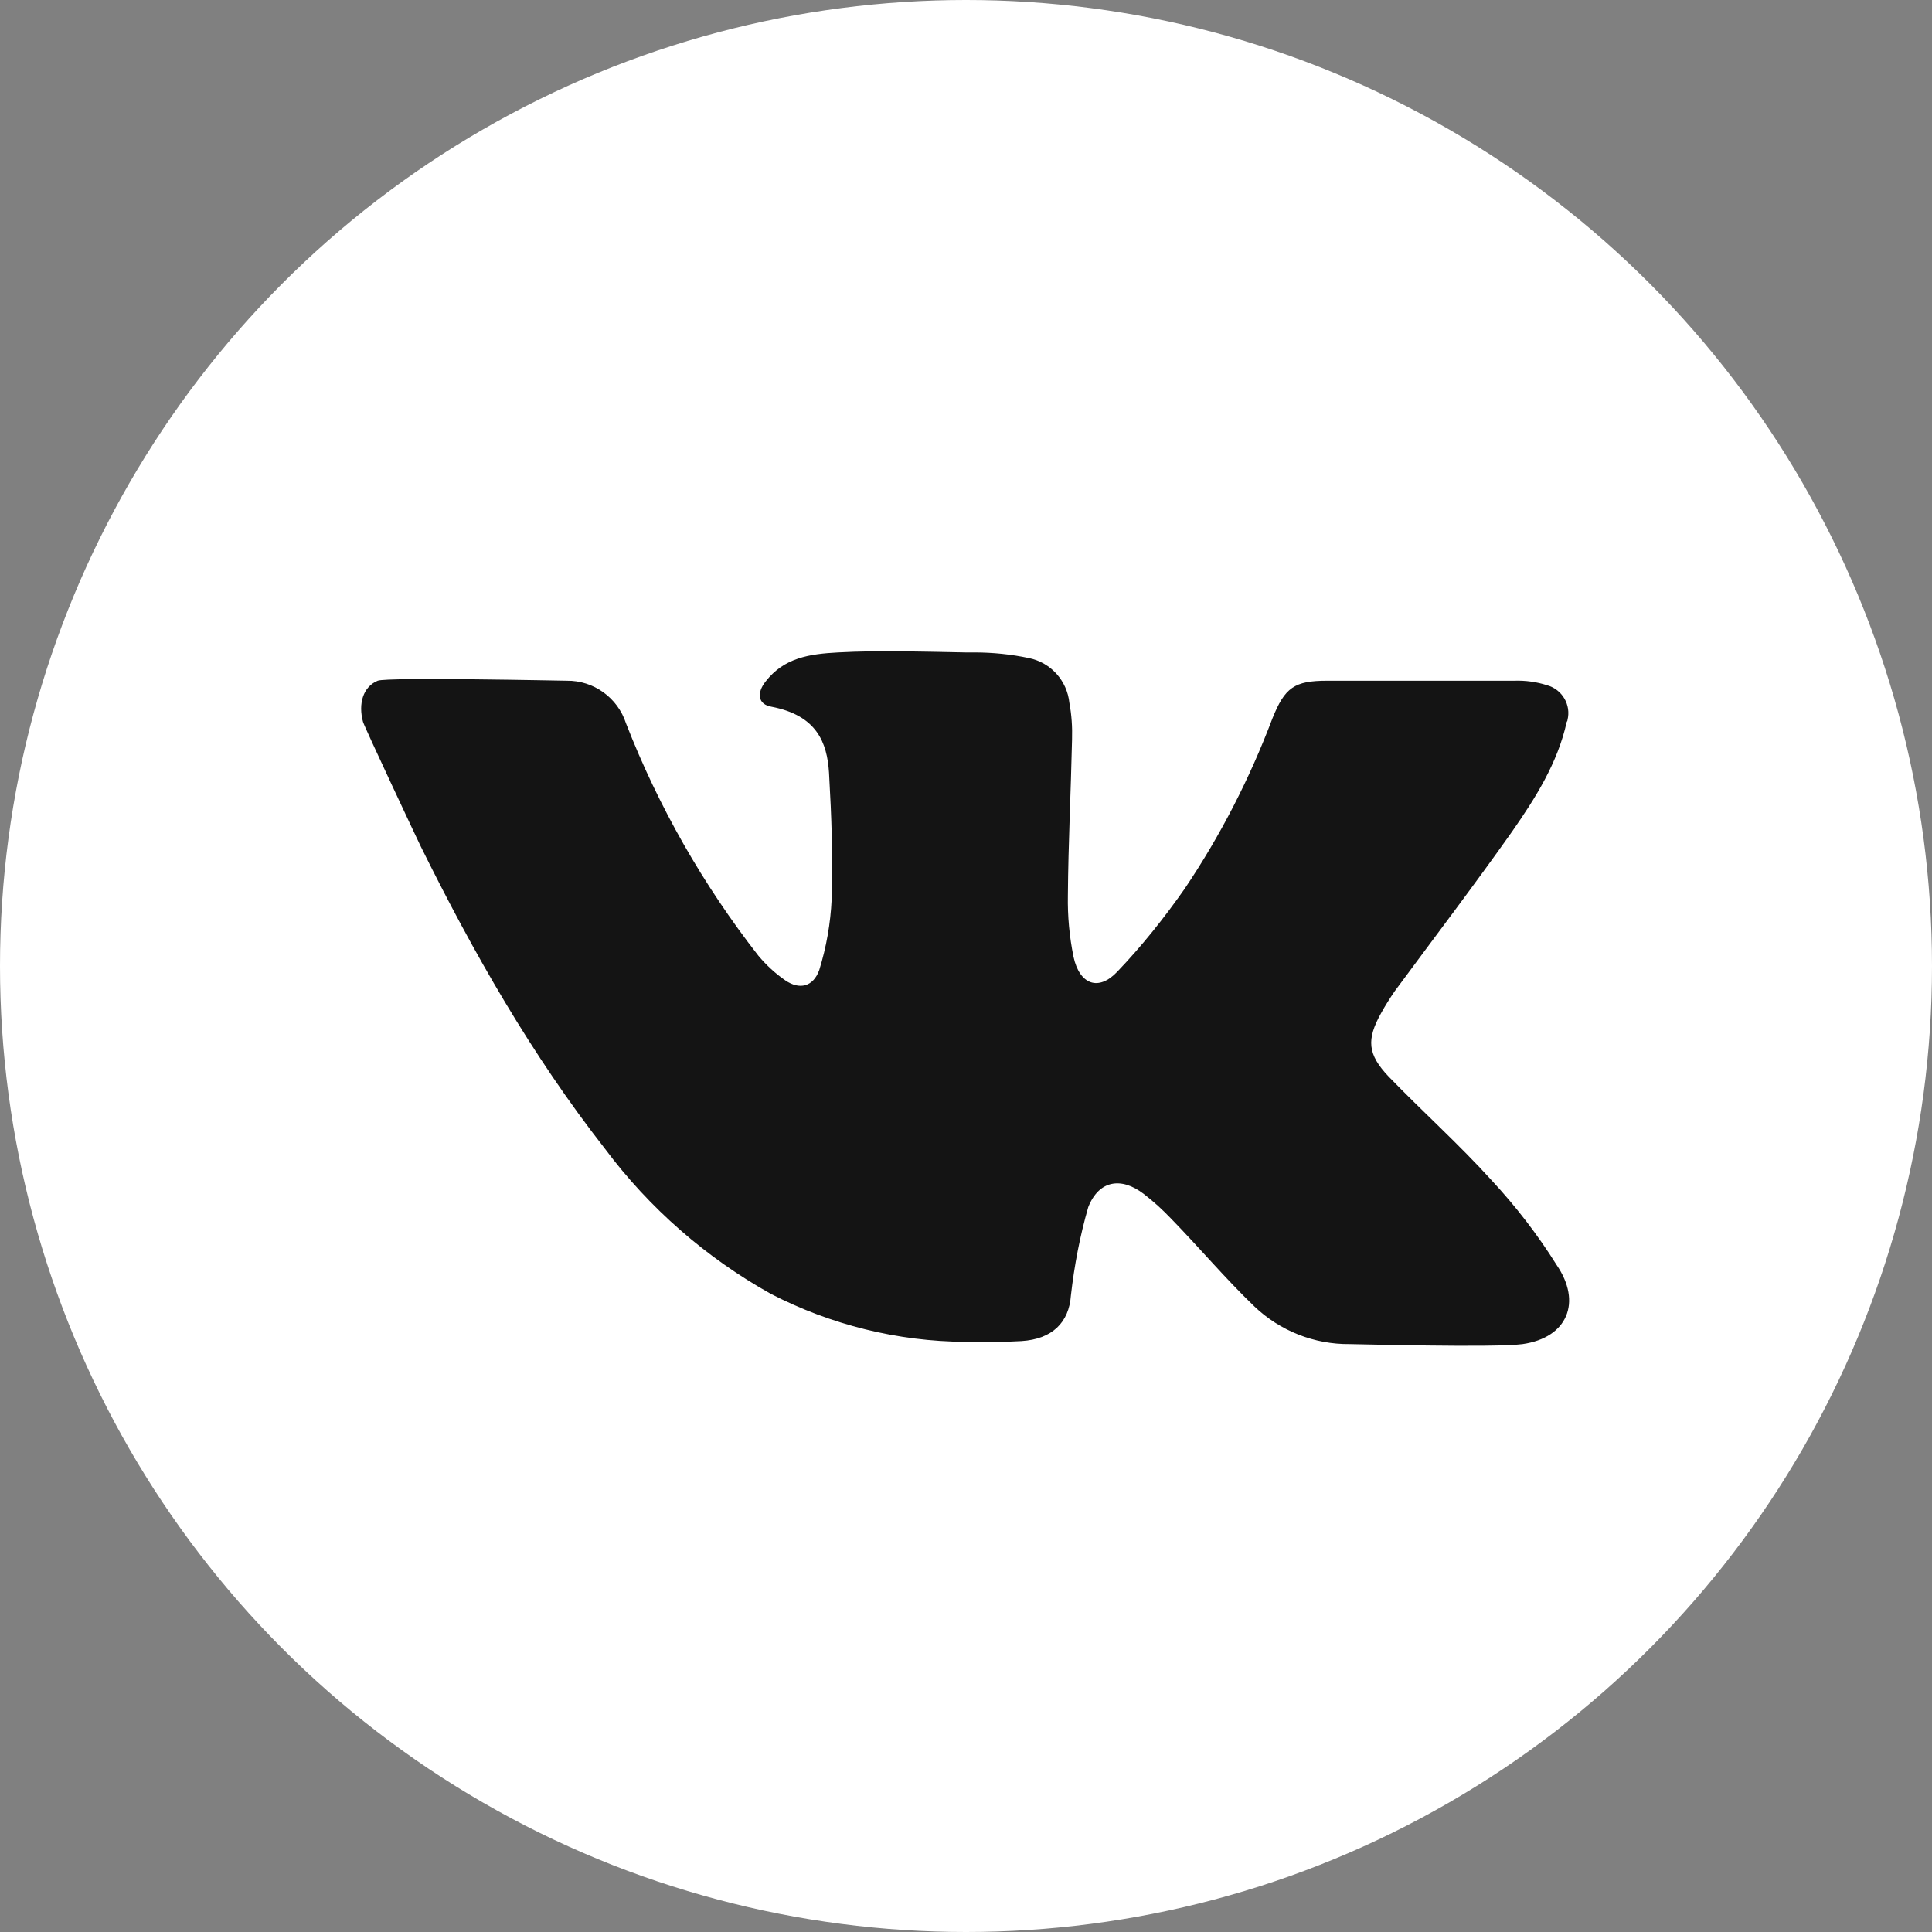
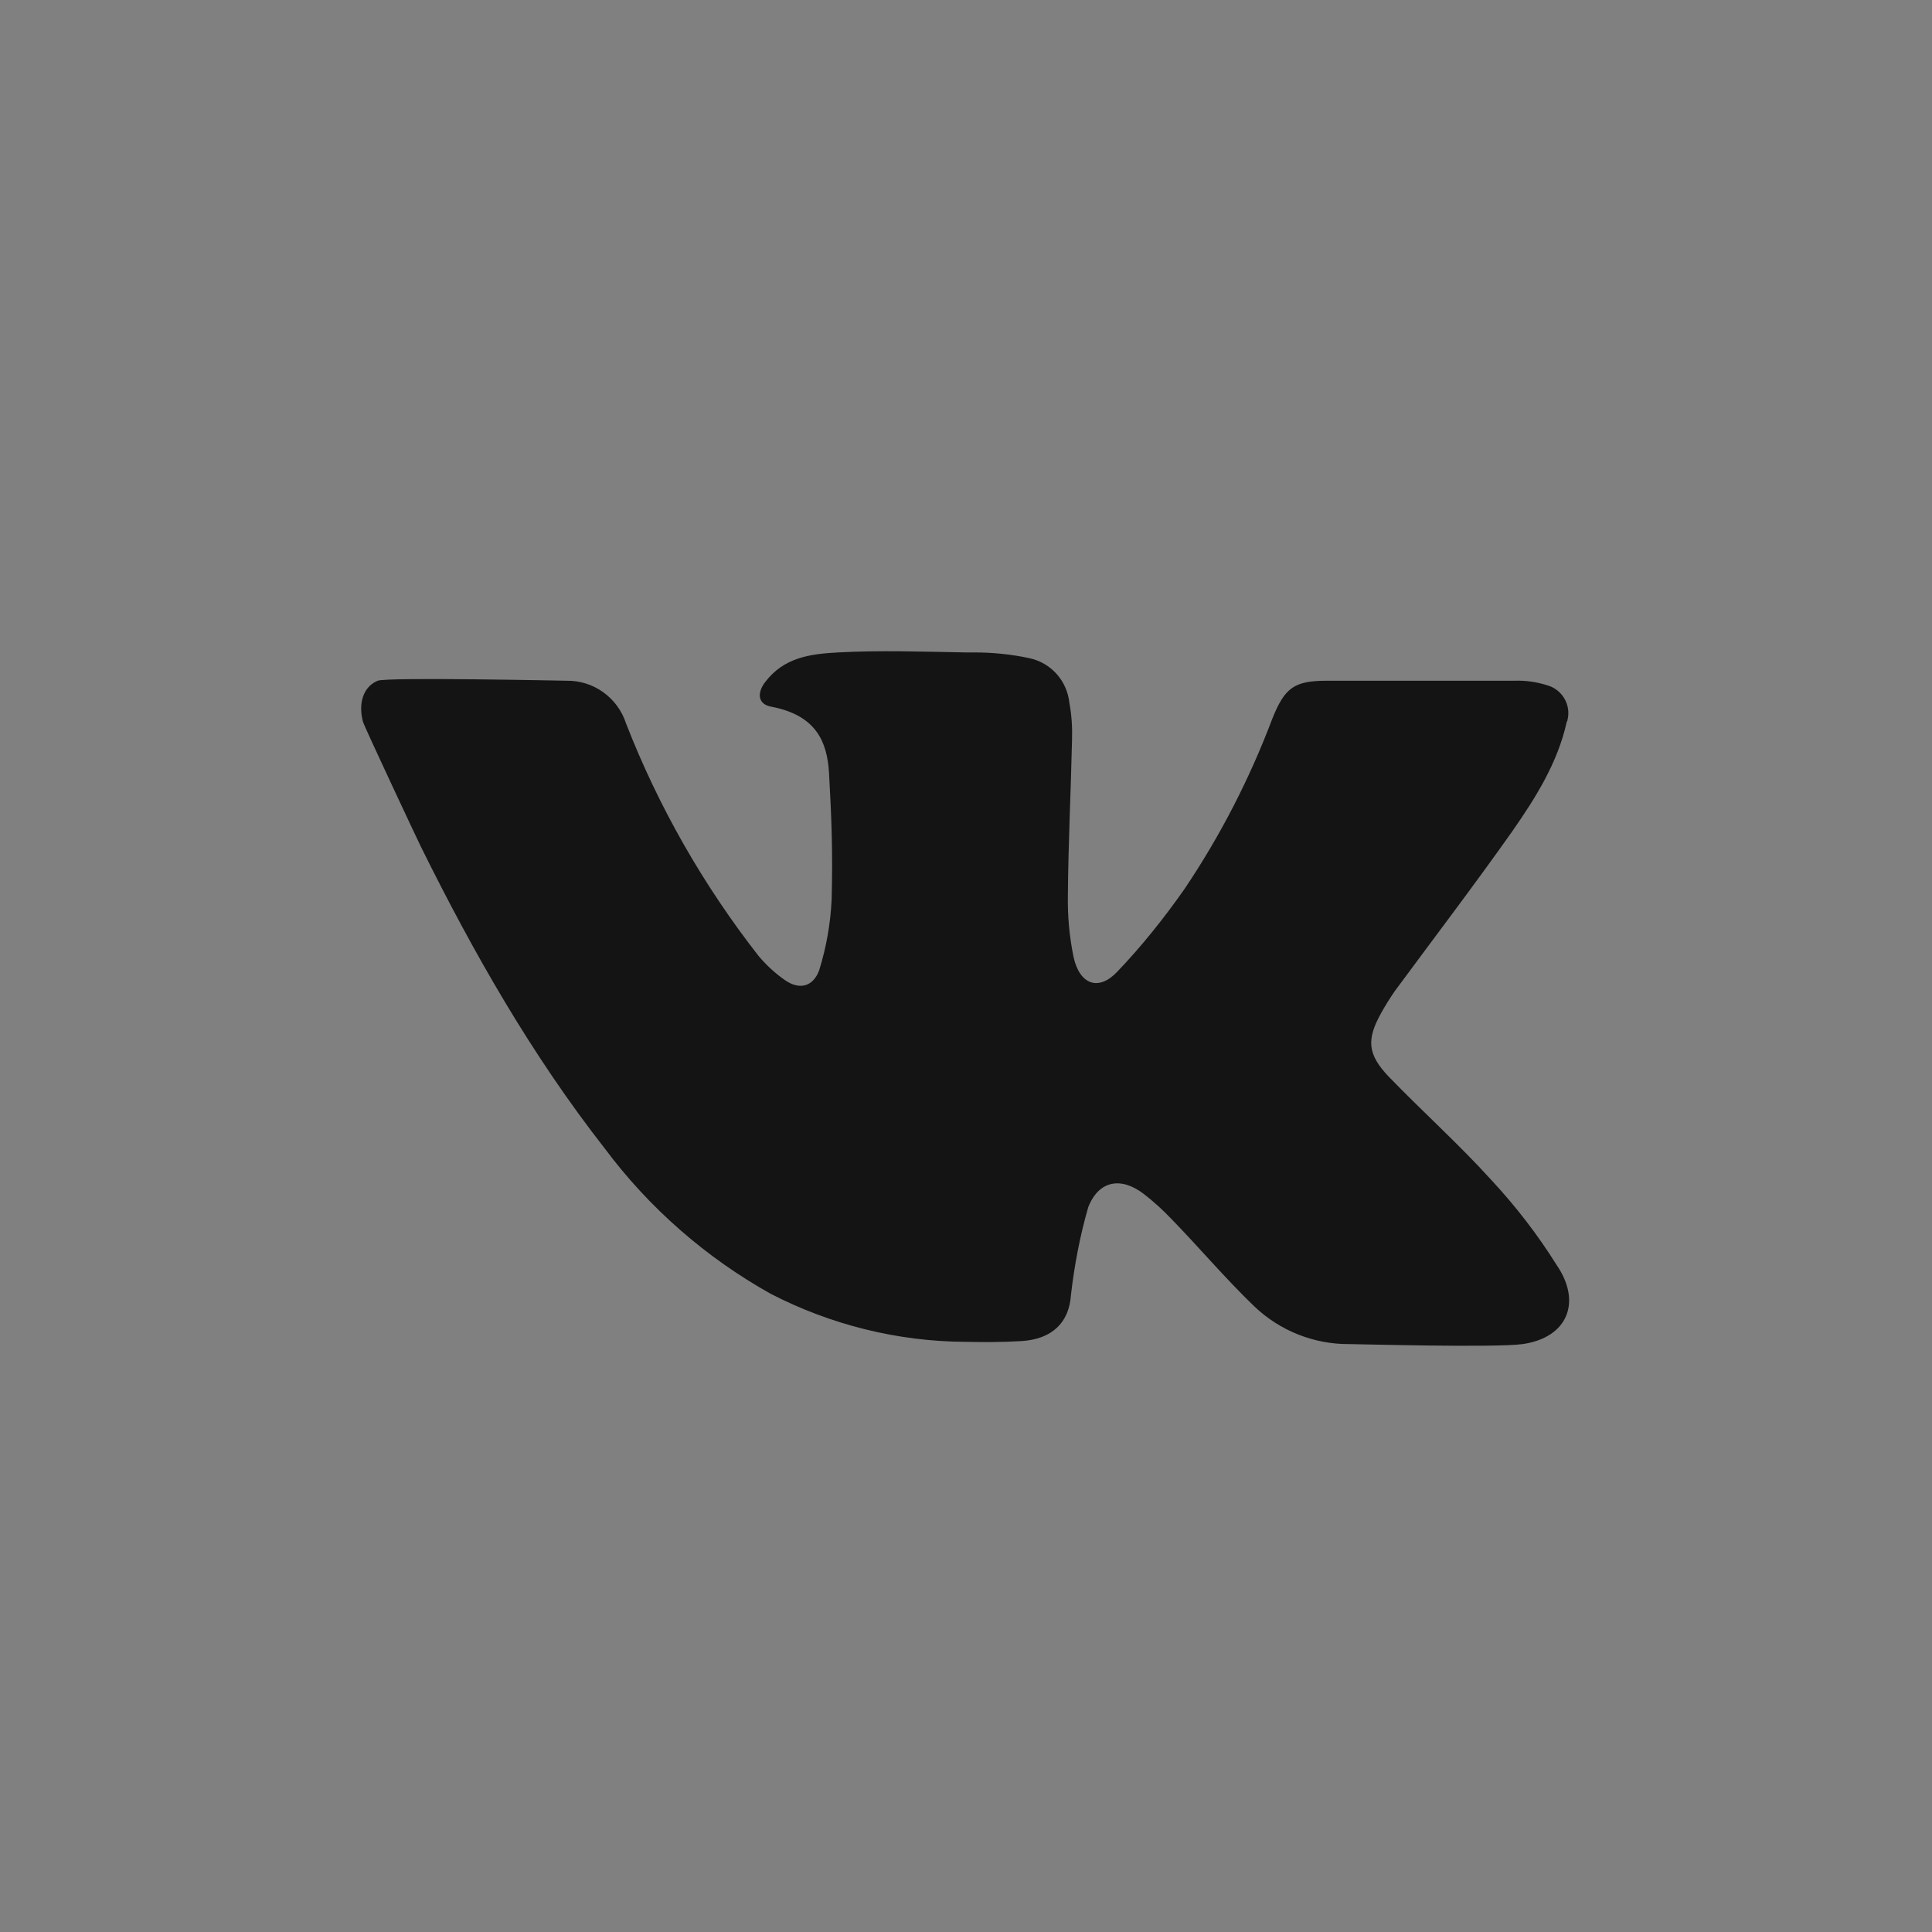
<svg xmlns="http://www.w3.org/2000/svg" version="1.1" id="Слой_1" x="0px" y="0px" viewBox="0 0 512 512" style="enable-background:new 0 0 512 512;" xml:space="preserve">
  <rect x="0" y="0" width="512" height="512" fill="#808080" stroke="none" />
  <style type="text/css"> .st0{fill:#FFFFFF;} .st1{fill:#141414;} </style>
  <g>
    <g>
-       <circle class="st0" cx="256" cy="256" r="256" />
      <path class="st1" d="M403.5,356.2c-7.4,1-43.9,0-45.8,0c-9.4,0.1-18.5-3.5-25.3-10c-7.7-7.4-14.5-15.5-22.1-23.3 c-2.2-2.3-4.6-4.5-7.2-6.5c-6-4.6-11.9-3.6-14.7,3.5c-2.2,7.6-3.7,15.5-4.6,23.4c-0.5,7.2-5,11.6-13.1,12.1 c-5,0.3-9.9,0.3-14.9,0.2c-17.9-0.1-35.6-4.5-51.5-12.7c-17.2-9.6-32.2-22.7-44-38.5c-19.4-24.8-34.9-52-48.8-80.1 c-0.7-1.4-14.9-31.6-15.3-33c-1.3-4.8,0-9.3,3.9-10.9c2.5-1,49.3,0,50.1,0c7.1-0.1,13.5,4.5,15.7,11.3 c8.6,22.1,20.5,42.9,35.1,61.6c2.1,2.5,4.5,4.7,7.1,6.5c3.8,2.6,7.4,1.7,9-2.7c1.9-6.1,3-12.4,3.3-18.8c0.3-12.6,0-20.9-0.7-33.5 c-0.5-8.1-3.3-15.2-15.2-17.5c-3.7-0.6-4-3.7-1.6-6.7c4.9-6.3,11.6-7.3,19.2-7.7c11.2-0.6,22.5-0.2,33.7,0h2.4 c4.9,0,9.8,0.5,14.5,1.5c5.8,1.2,10.1,6,10.7,11.9c0.6,3.2,0.8,6.4,0.7,9.7c-0.3,13.8-1,27.5-1.1,41.3c-0.1,5.5,0.4,10.9,1.5,16.3 c1.6,7.3,6.6,9.2,11.6,3.9c6.5-6.8,12.4-14.2,17.8-21.9c9.5-14.1,17.3-29.3,23.3-45.2c3.3-8.2,5.8-10,14.5-10h49.6 c3-0.1,5.9,0.3,8.7,1.2c4,1.1,6.4,5.2,5.4,9.2c0,0.2-0.1,0.4-0.2,0.5c-2.4,10.9-8.3,20.2-14.5,29.1 c-10.1,14.3-20.7,28.2-31.1,42.3c-1.3,1.9-2.5,3.8-3.6,5.8c-3.9,7-3.6,10.9,2,16.8c9,9.3,18.6,17.9,27.3,27.5 c6.4,6.9,12.2,14.4,17.2,22.4C419.3,345.1,415.4,354.5,403.5,356.2" />
    </g>
  </g>
</svg>